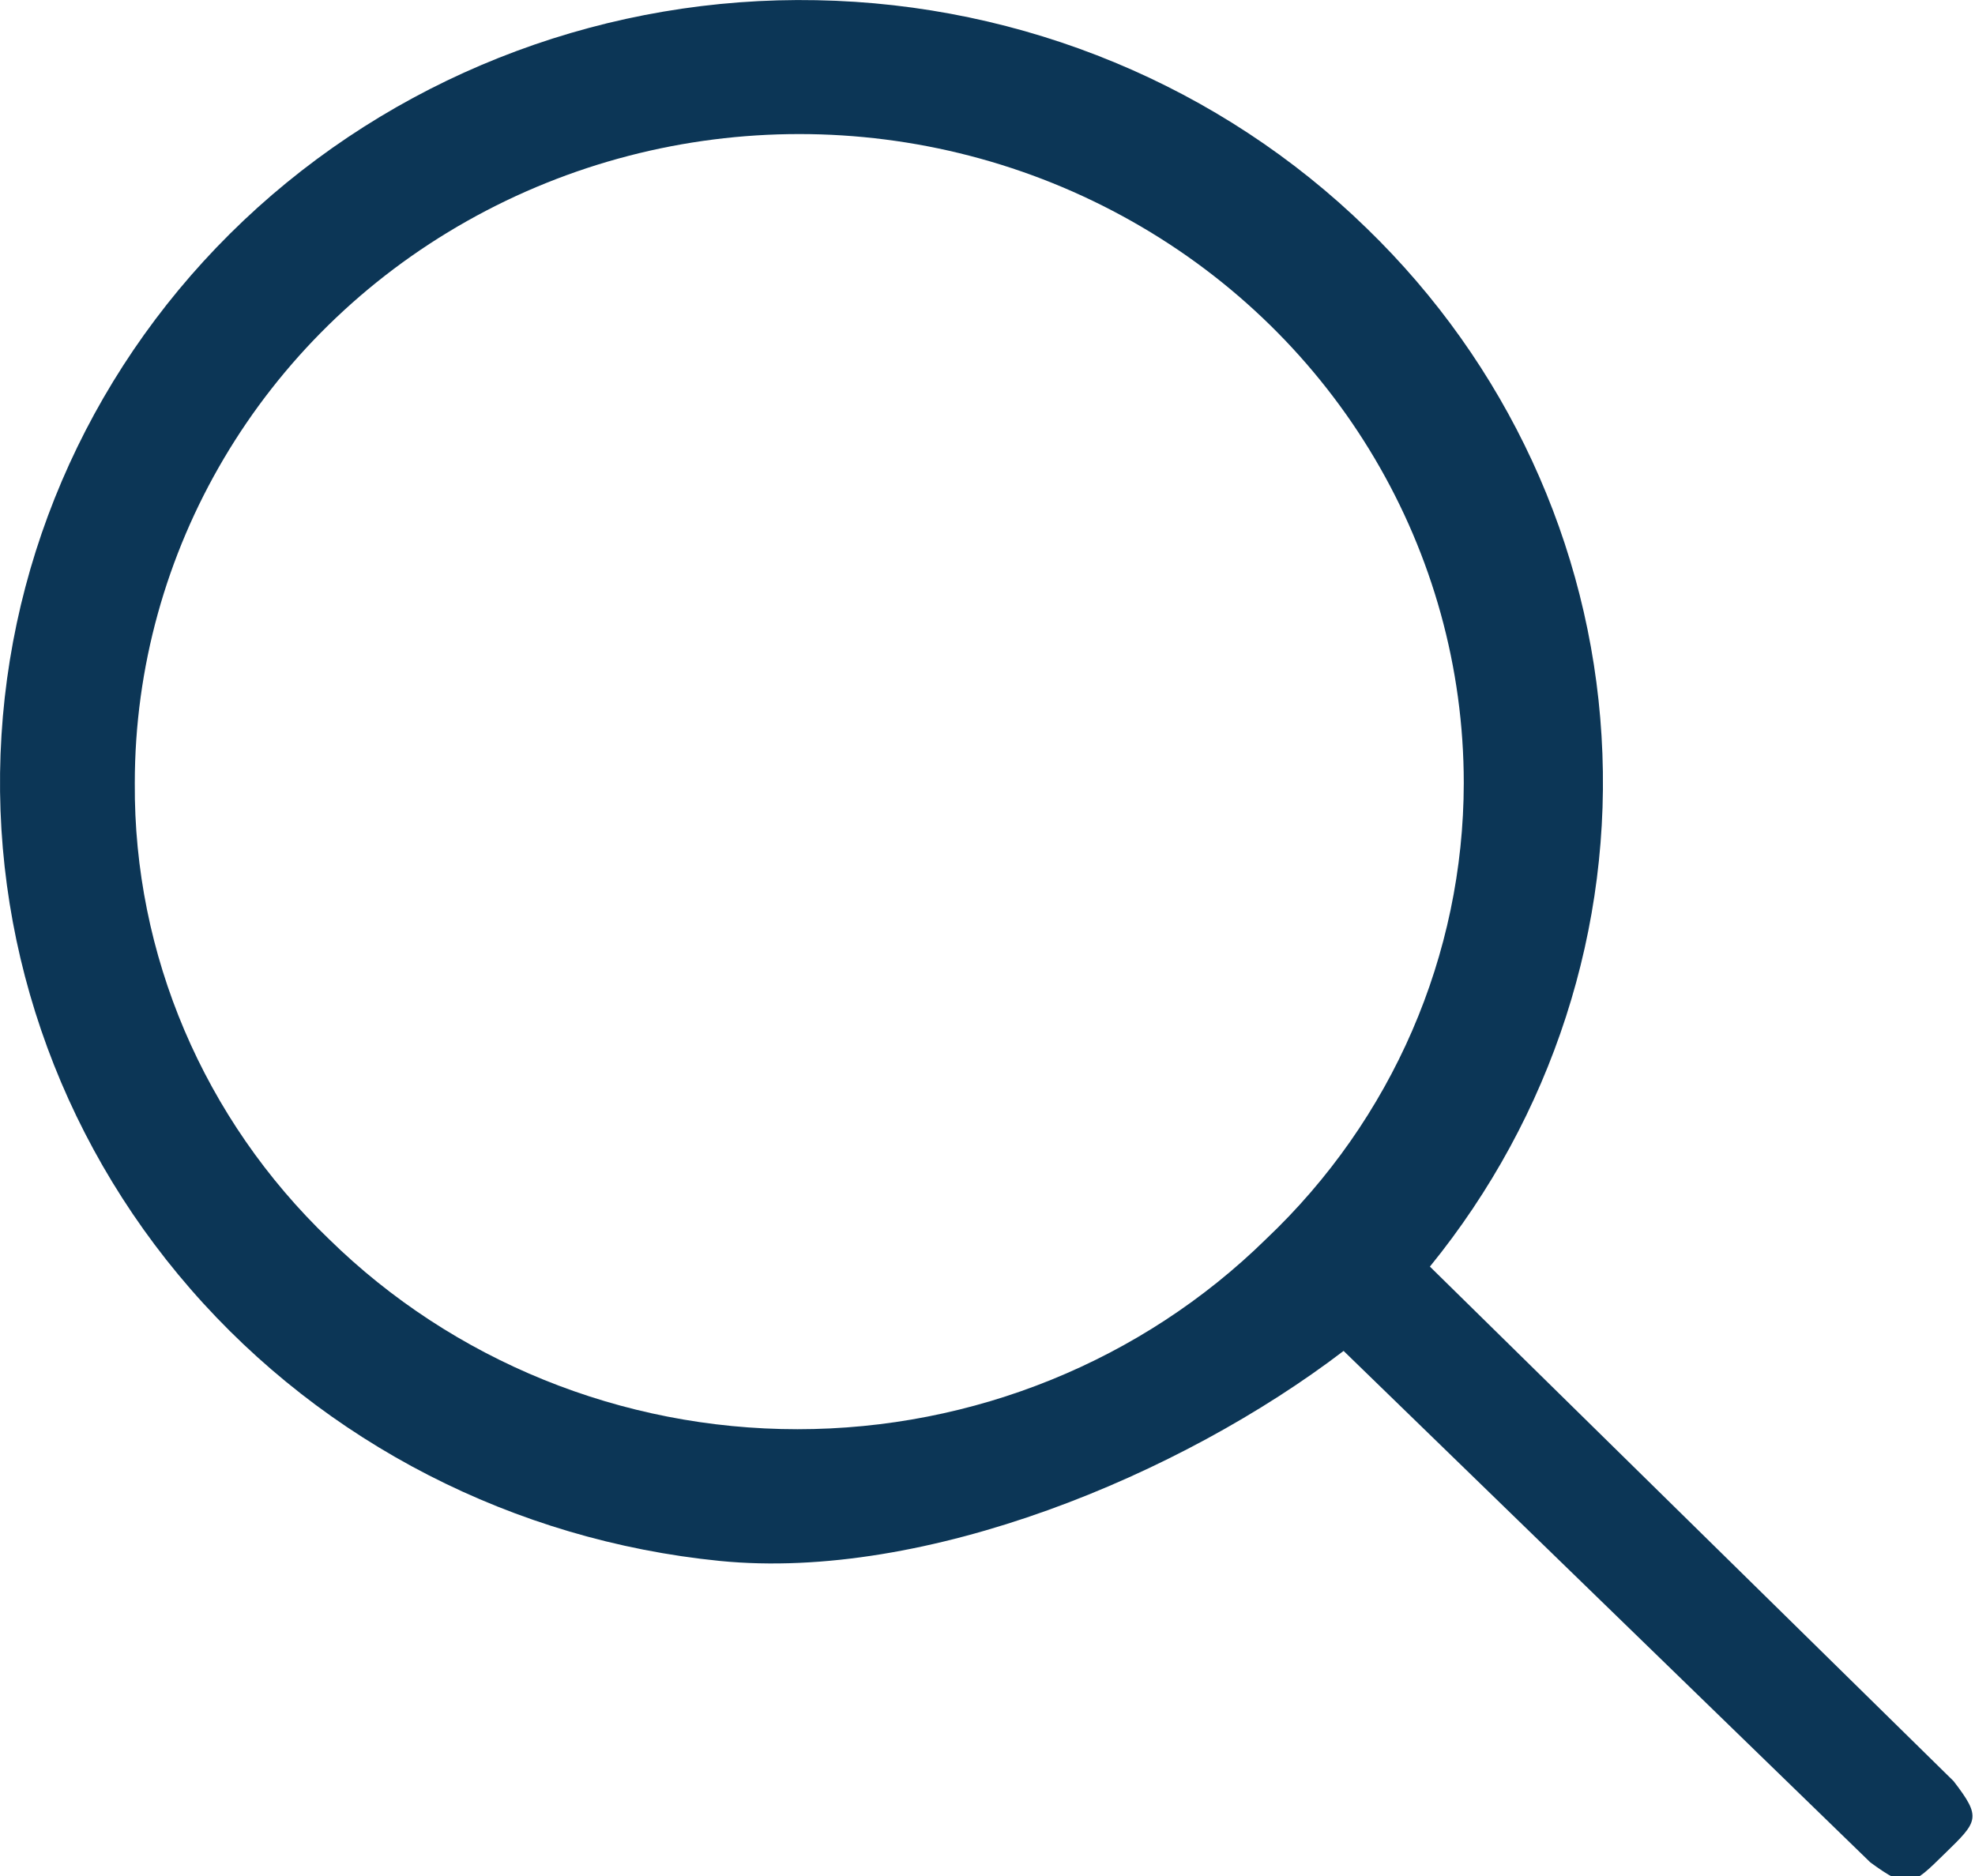
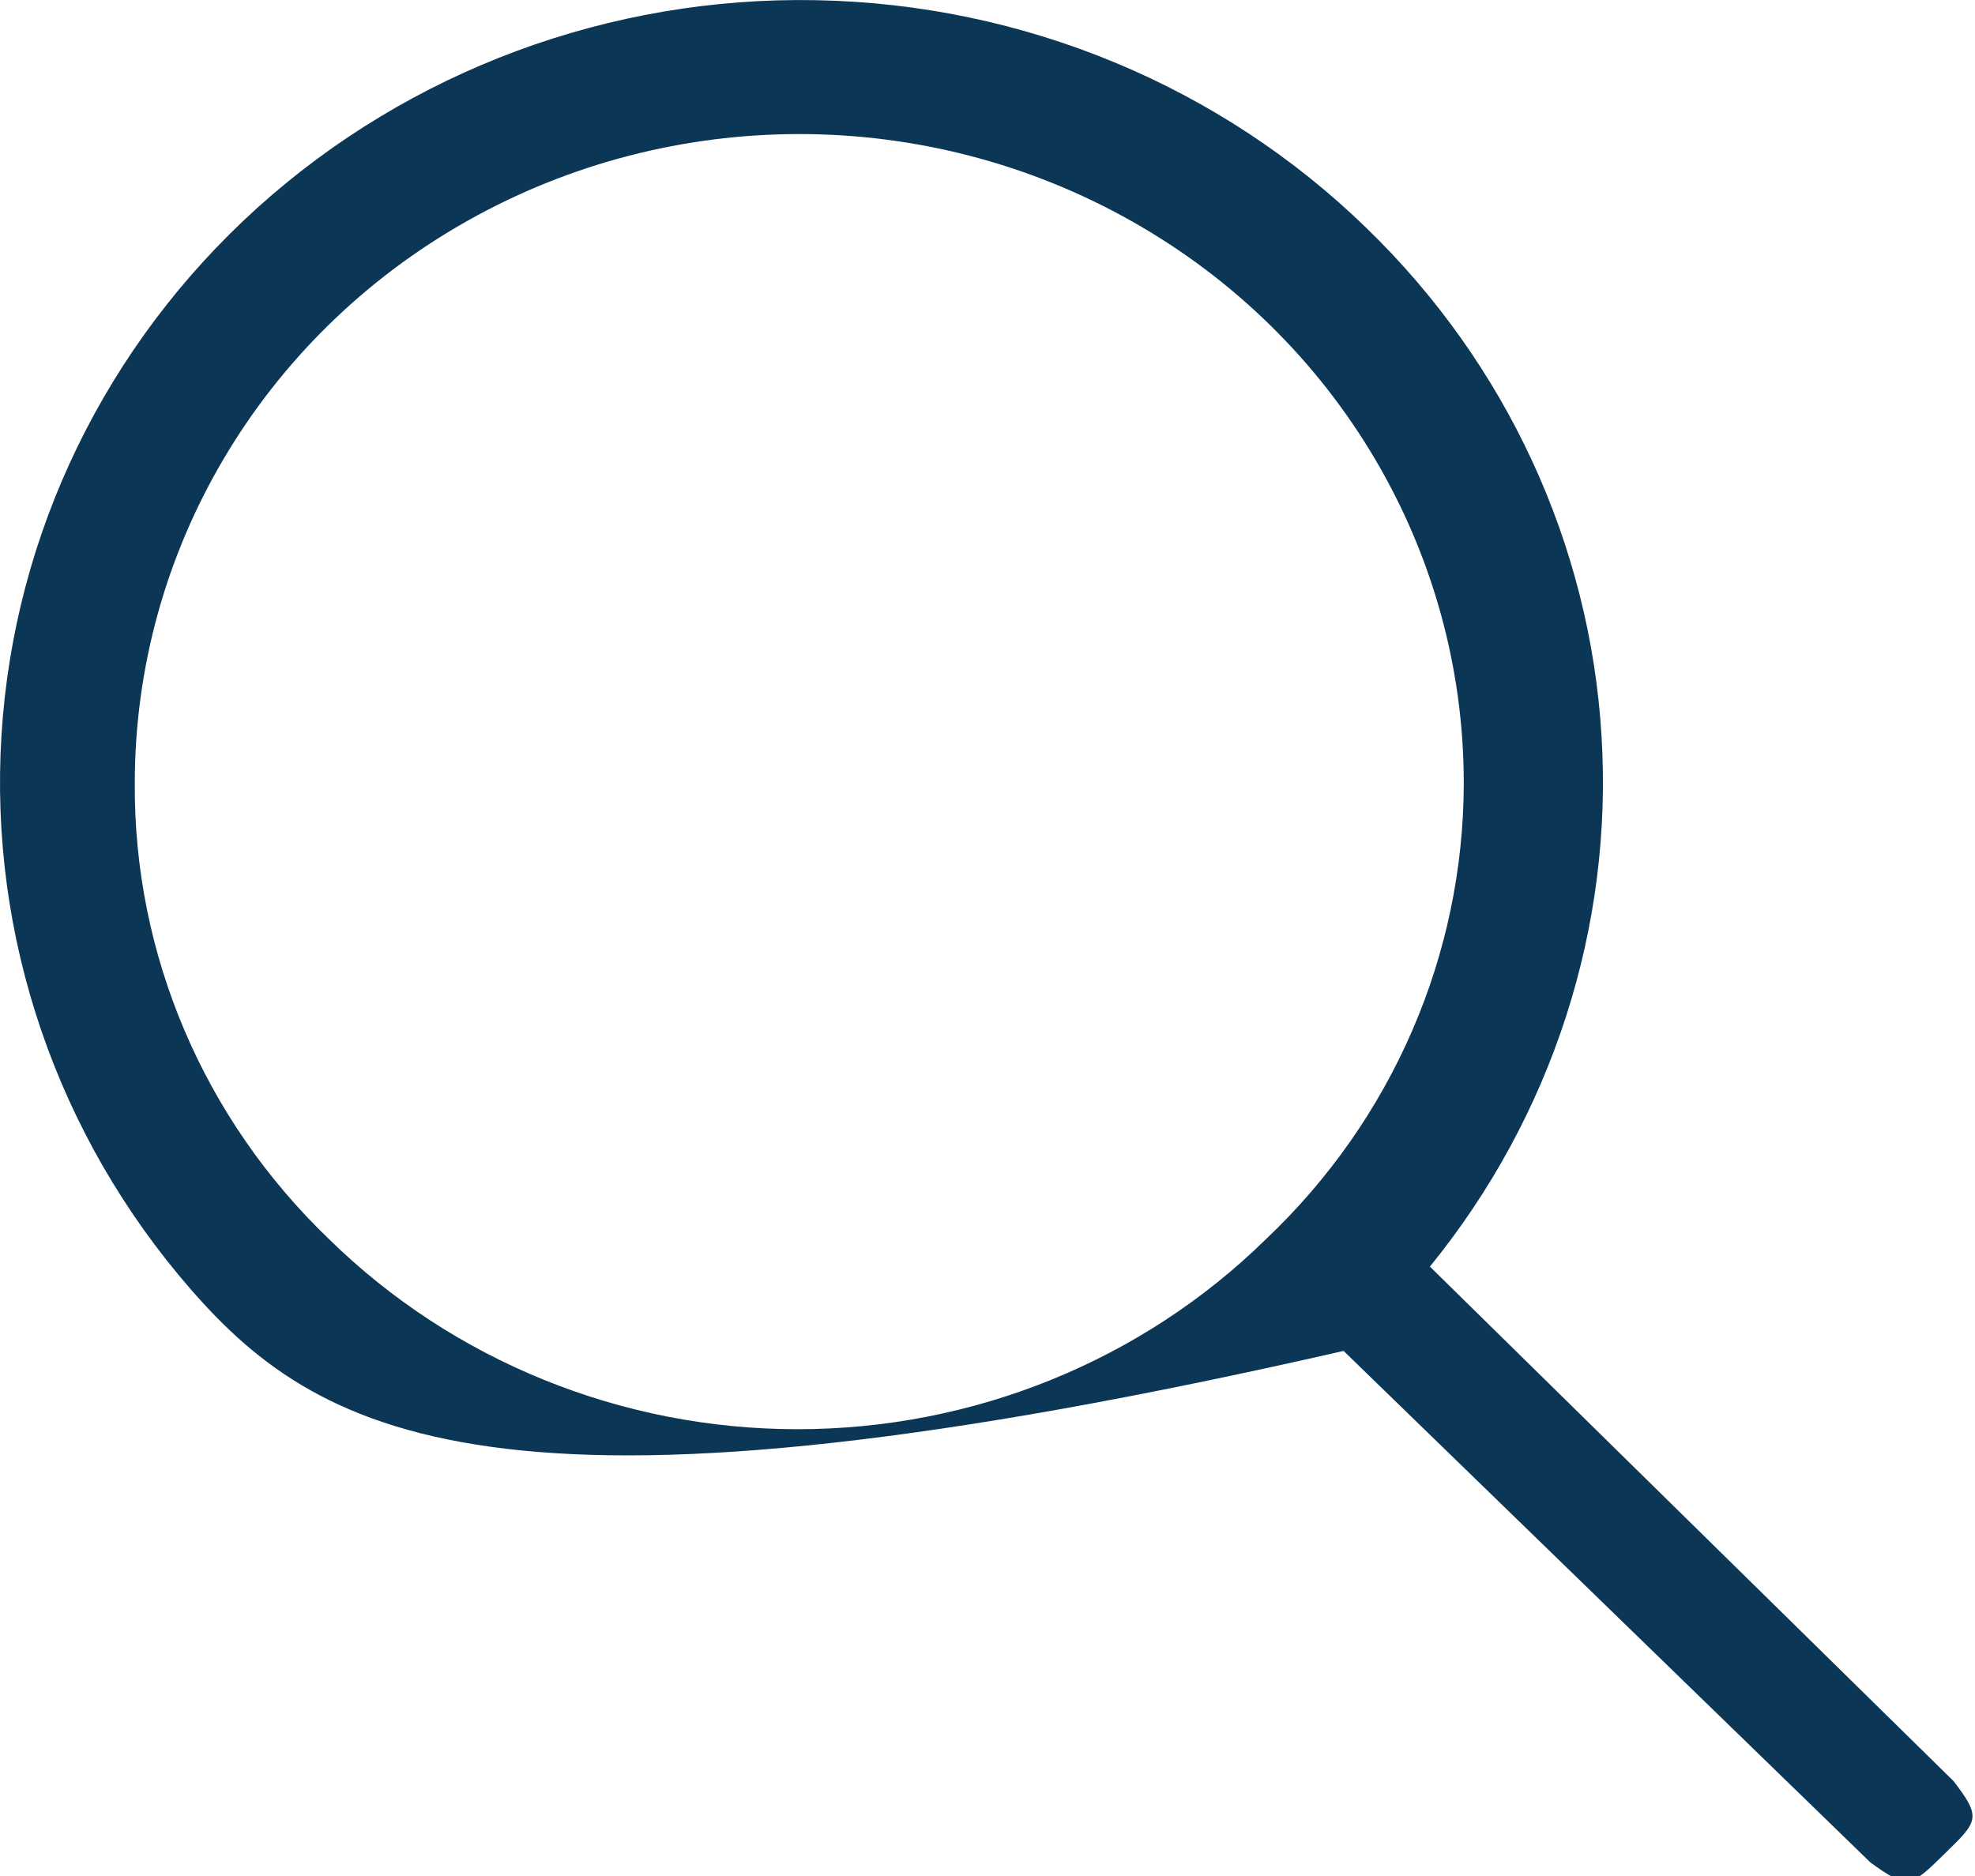
<svg xmlns="http://www.w3.org/2000/svg" width="20px" height="19px" viewBox="0 0 20 19" version="1.1">
  <title>Icon-Search</title>
  <g id="Page-1" stroke="none" stroke-width="1" fill="none" fill-rule="evenodd">
    <g id="CATEGORIE-DESKTOP" transform="translate(-325, -96)">
-       <rect fill="#FFFFFF" x="0" y="0" width="1440" height="3627" />
      <g id="HEADER-FULL" transform="translate(0, 38)">
        <rect id="Rectangle" fill="#FFFFFF" x="0" y="0" width="1441" height="132" />
        <g id="Search" transform="translate(48, 48)">
-           <rect id="Rectangle-2" stroke="#E3E3E3" fill="#FFFFFF" x="0.5" y="0.5" width="319" height="39" rx="19.5" />
          <g id="Icon-Search" transform="translate(277, 10)">
            <g>
-               <path d="M8.268,0.002 C10.362,0.041 12.36,0.869 13.842,2.314 C15.254,3.683 16.101,5.512 16.218,7.452 C16.337,9.392 15.718,11.306 14.48,12.828 L14.48,12.828 L19.783,18.039 C20.069,18.411 20.031,18.445 19.693,18.774 C19.356,19.105 19.322,19.141 18.94,18.862 L18.94,18.862 L13.606,13.682 C11.957,14.941 9.372,16.016 7.289,15.809 C5.207,15.601 3.286,14.615 1.93,13.056 C0.574,11.498 -0.112,9.487 0.015,7.446 C0.141,5.404 1.071,3.49 2.609,2.102 C4.148,0.715 6.176,-0.039 8.268,0.002 Z M11.458,2.239 C9.376,1.064 6.812,1.064 4.729,2.239 C2.647,3.413 1.365,5.583 1.365,7.931 C1.353,9.668 2.063,11.333 3.331,12.549 C4.588,13.782 6.295,14.475 8.076,14.475 C9.857,14.475 11.565,13.782 12.821,12.549 C14.1,11.337 14.821,9.672 14.823,7.931 C14.823,5.583 13.541,3.413 11.458,2.239 Z" fill="#0c3656" />
+               <path d="M8.268,0.002 C10.362,0.041 12.36,0.869 13.842,2.314 C15.254,3.683 16.101,5.512 16.218,7.452 C16.337,9.392 15.718,11.306 14.48,12.828 L14.48,12.828 L19.783,18.039 C20.069,18.411 20.031,18.445 19.693,18.774 C19.356,19.105 19.322,19.141 18.94,18.862 L18.94,18.862 L13.606,13.682 C5.207,15.601 3.286,14.615 1.93,13.056 C0.574,11.498 -0.112,9.487 0.015,7.446 C0.141,5.404 1.071,3.49 2.609,2.102 C4.148,0.715 6.176,-0.039 8.268,0.002 Z M11.458,2.239 C9.376,1.064 6.812,1.064 4.729,2.239 C2.647,3.413 1.365,5.583 1.365,7.931 C1.353,9.668 2.063,11.333 3.331,12.549 C4.588,13.782 6.295,14.475 8.076,14.475 C9.857,14.475 11.565,13.782 12.821,12.549 C14.1,11.337 14.821,9.672 14.823,7.931 C14.823,5.583 13.541,3.413 11.458,2.239 Z" fill="#0c3656" />
            </g>
          </g>
        </g>
      </g>
    </g>
  </g>
</svg>